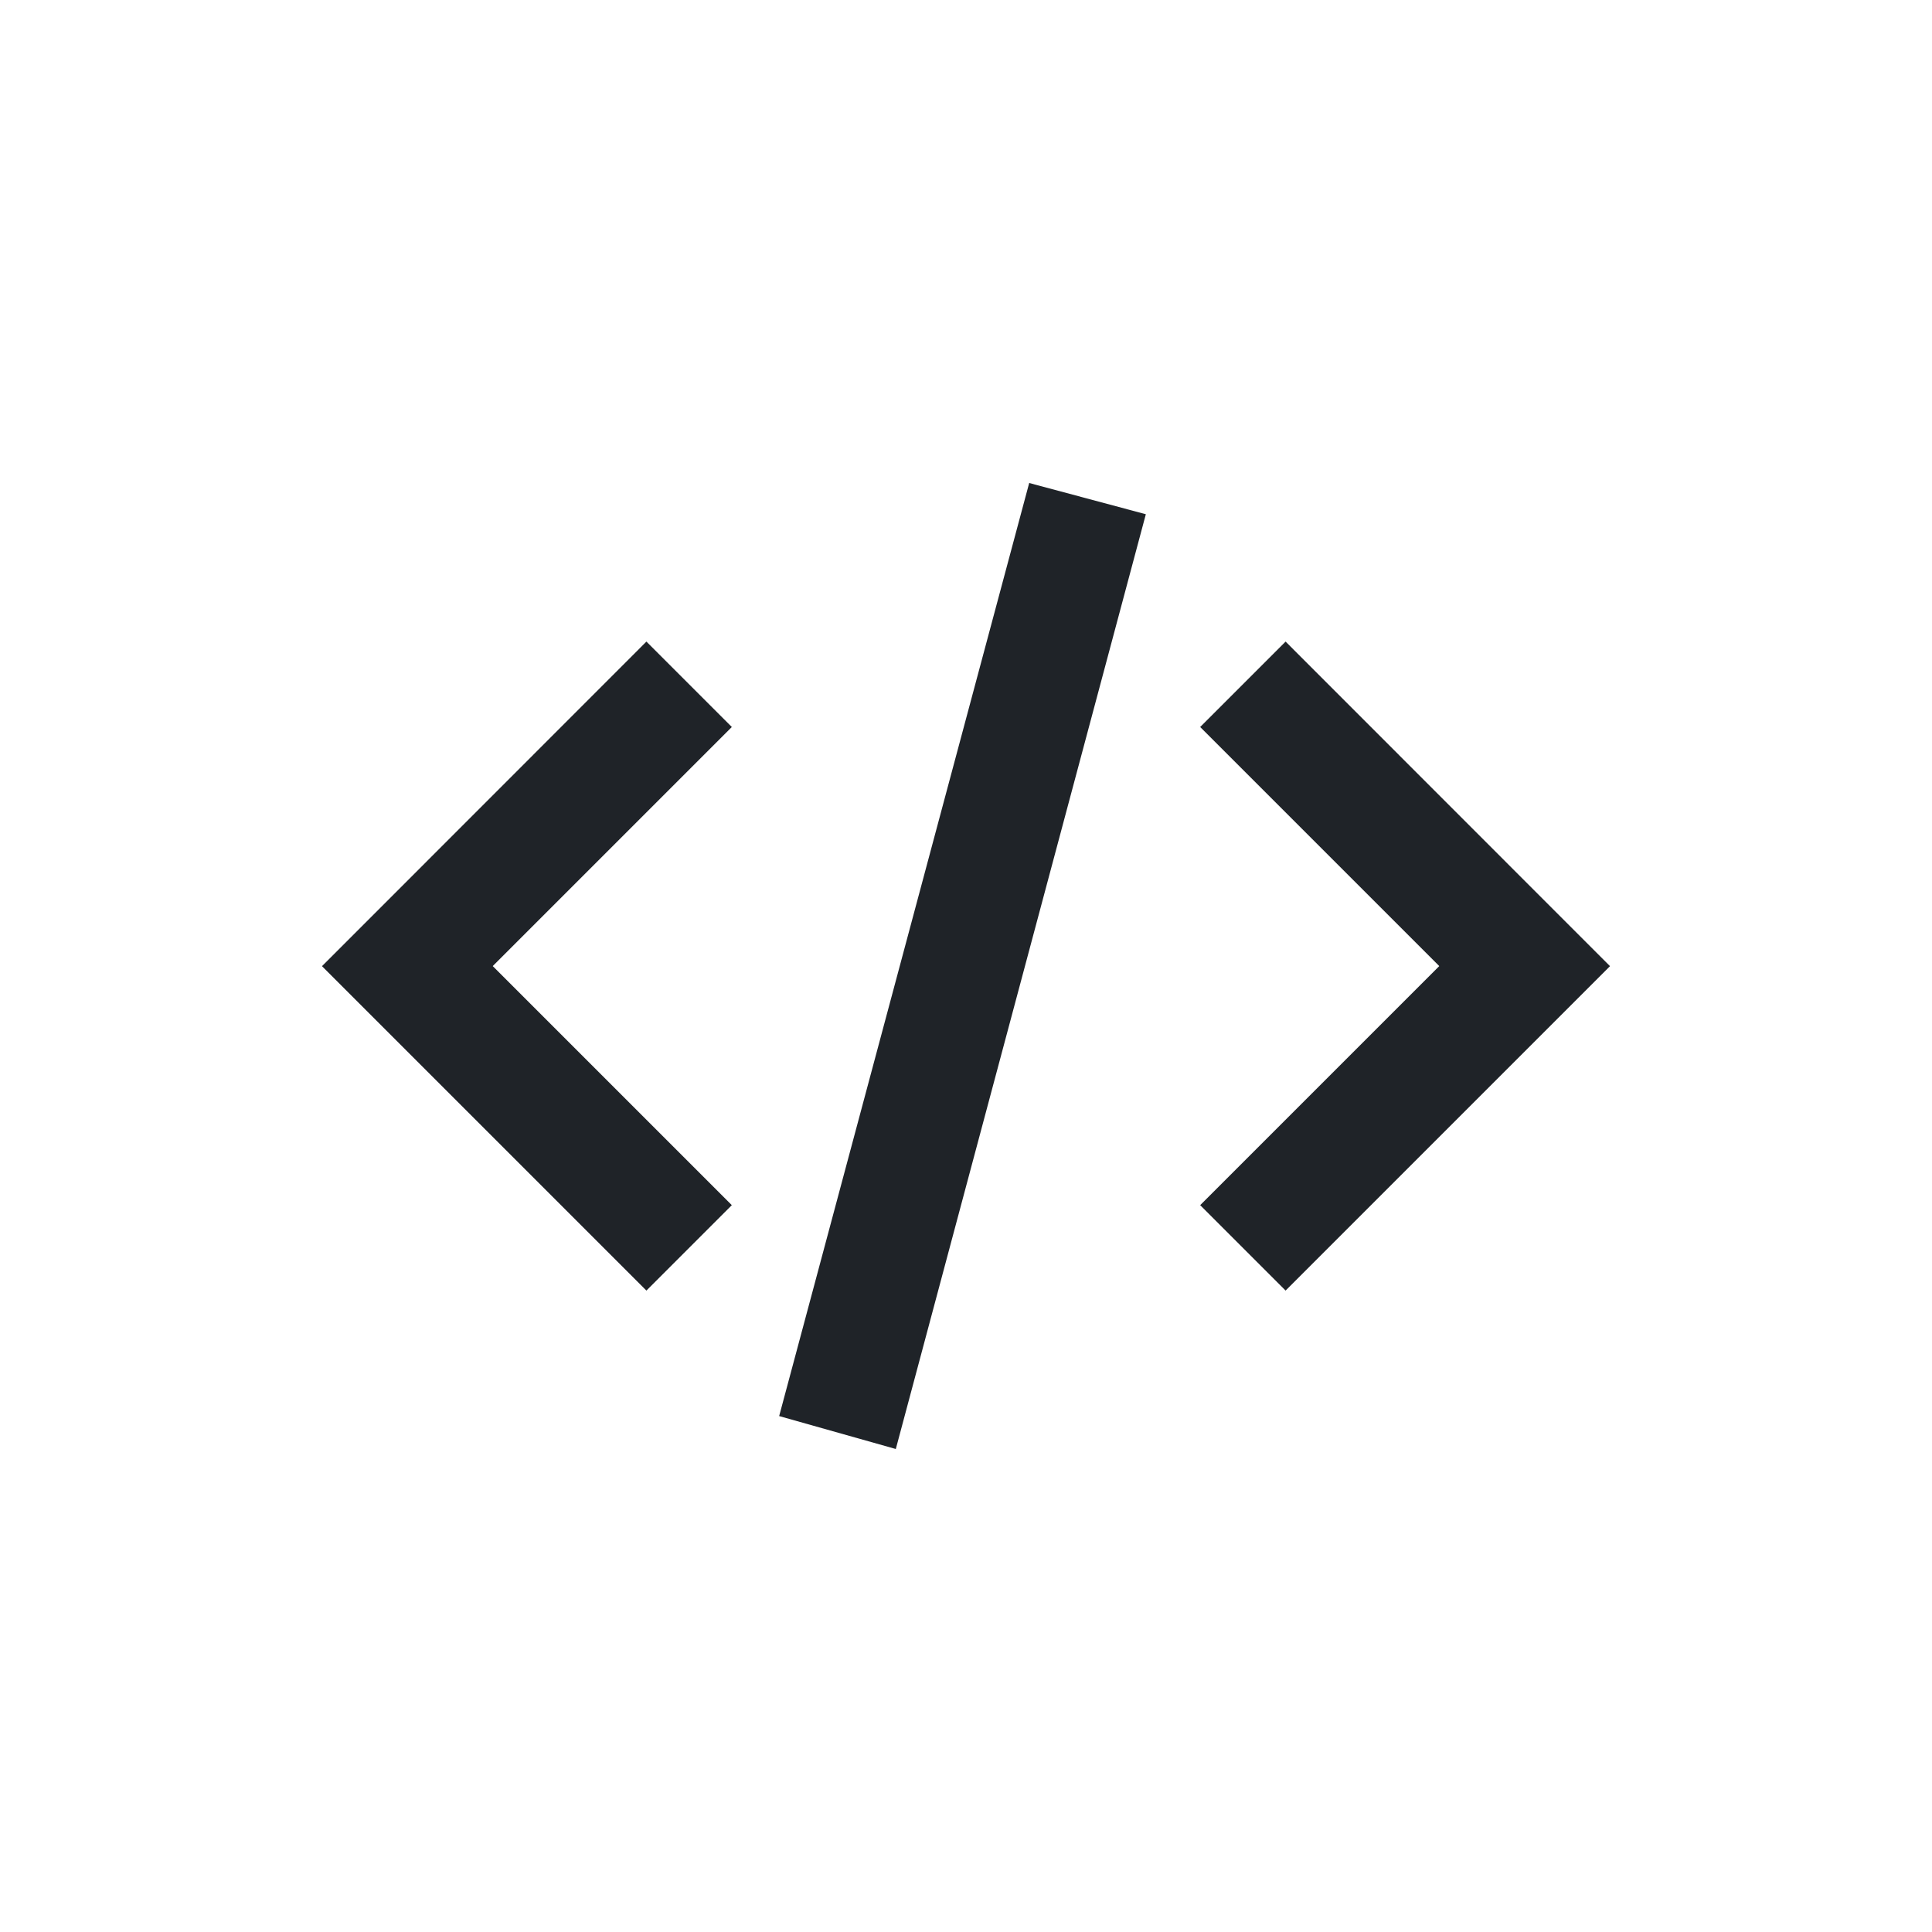
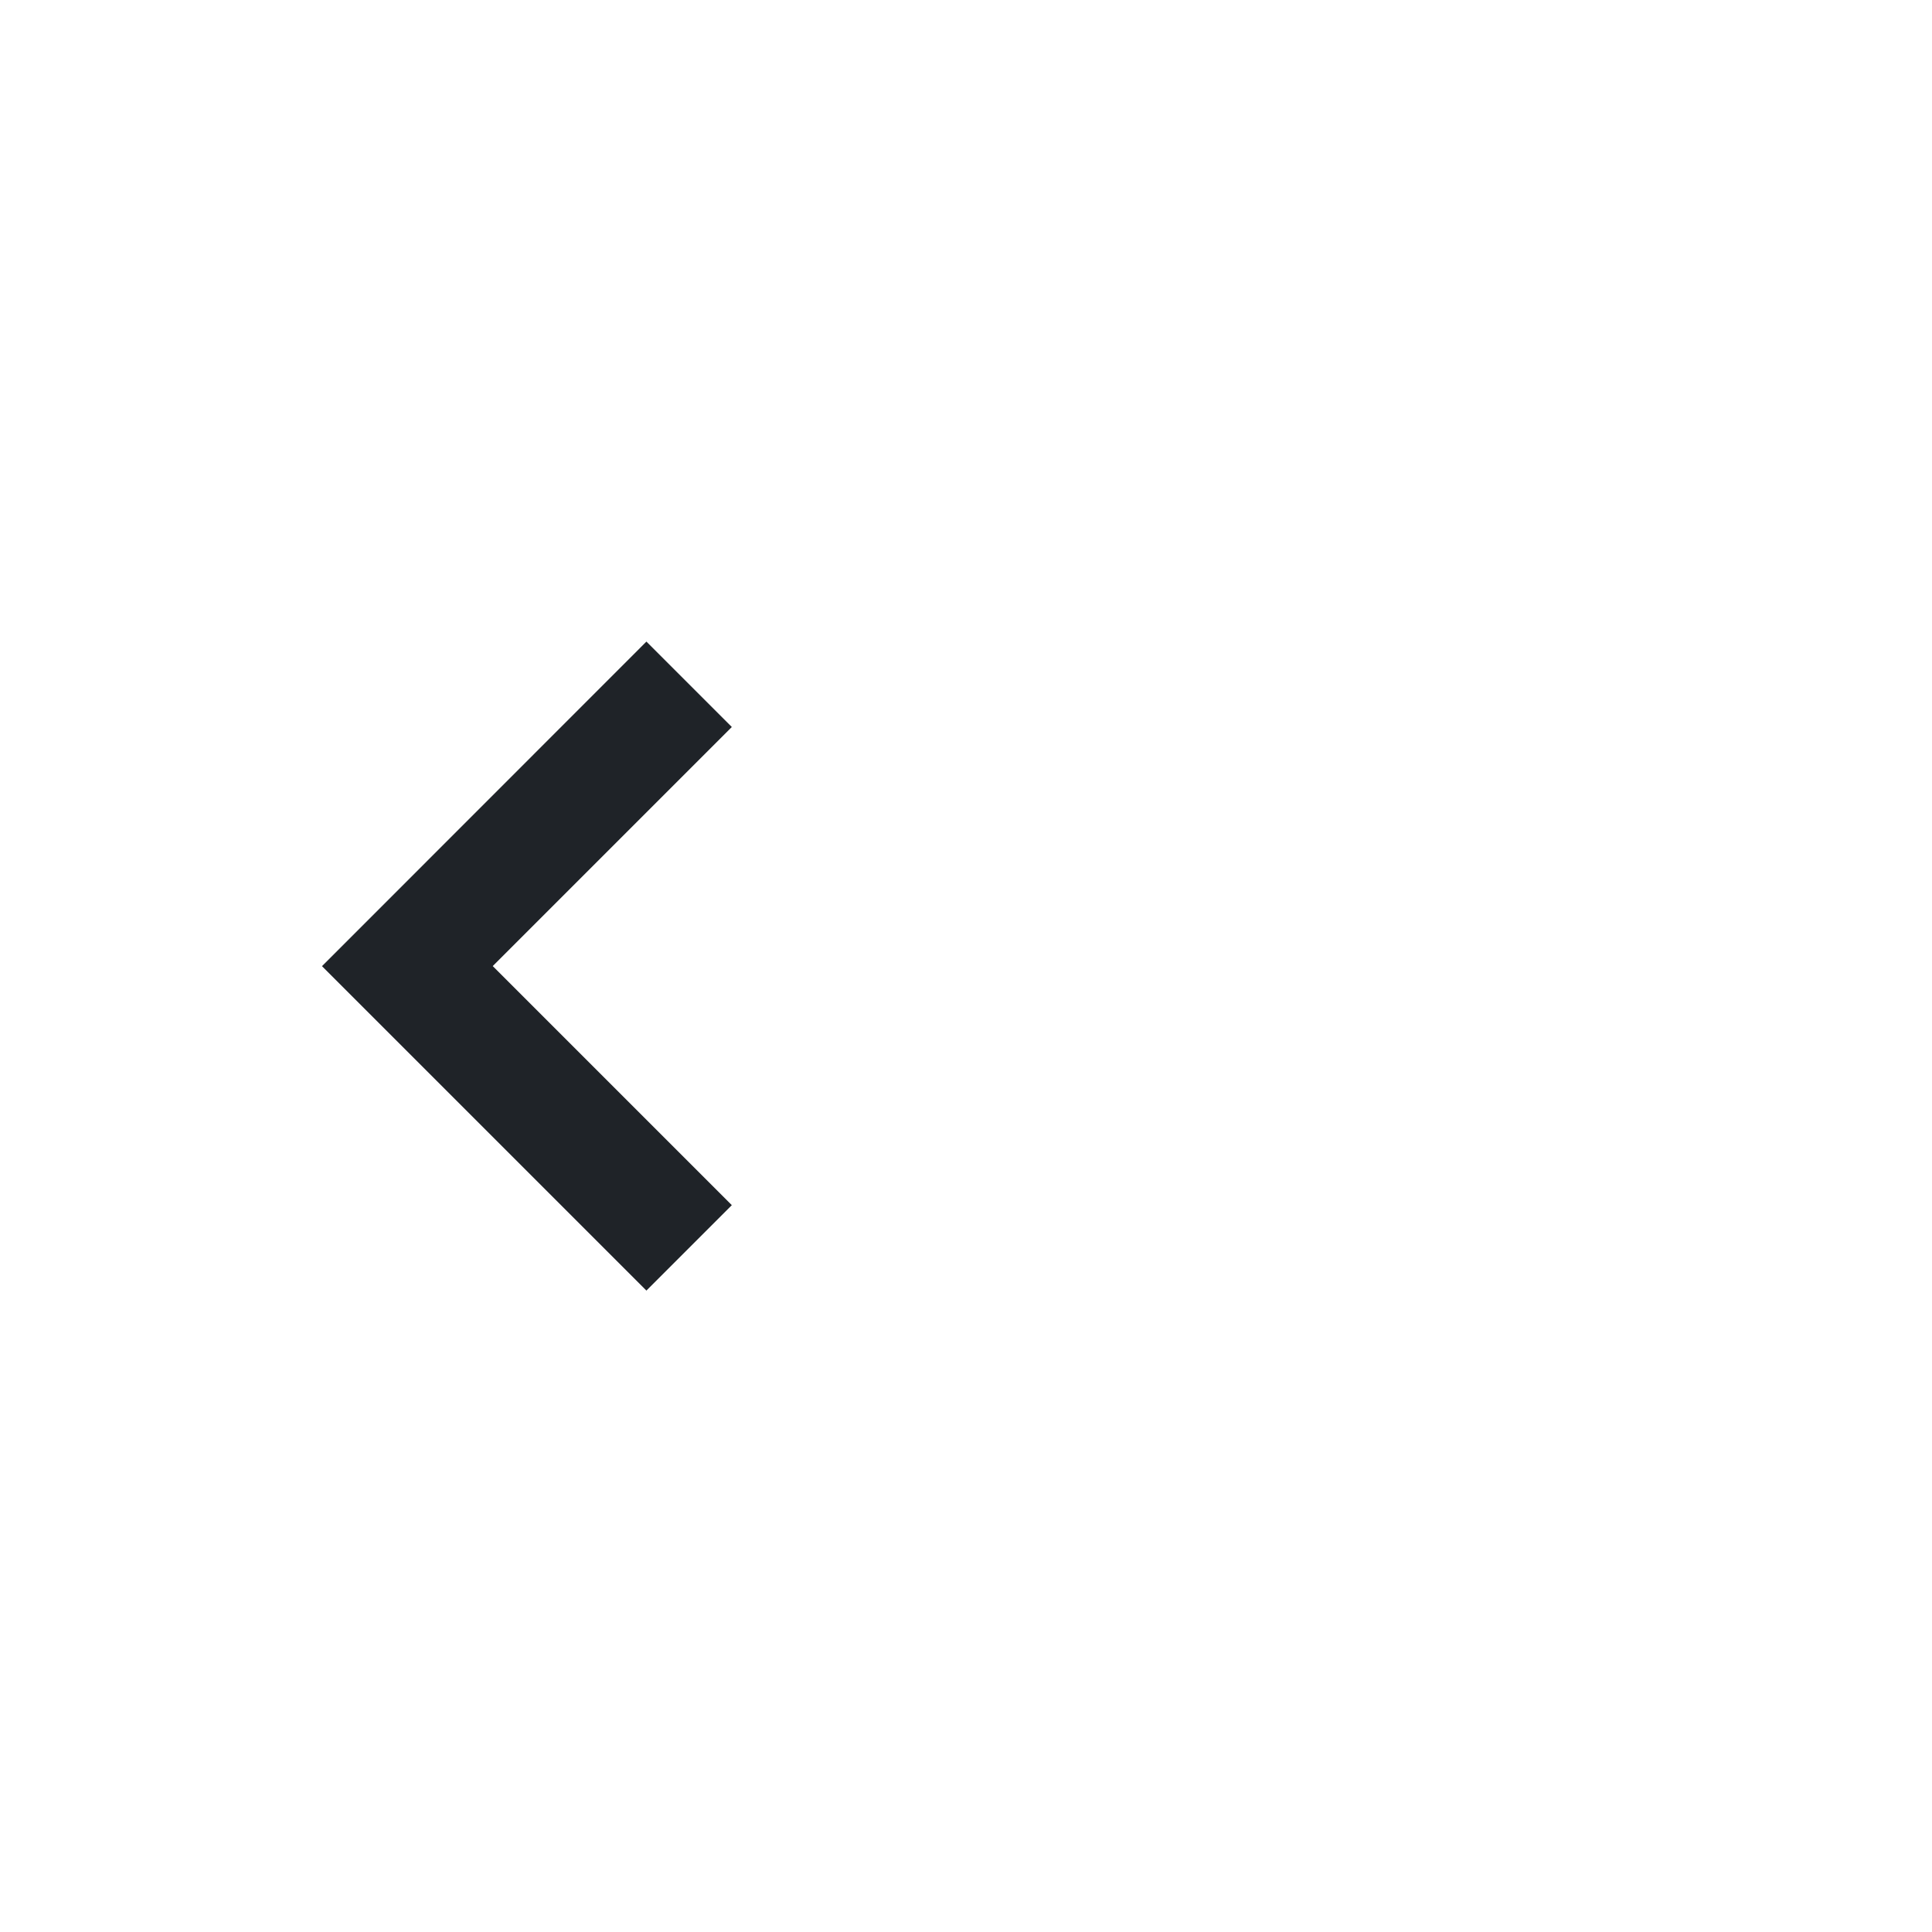
<svg xmlns="http://www.w3.org/2000/svg" fill="none" height="24" viewBox="0 0 24 24" width="24">
  <g clip-rule="evenodd" fill="#1f2328" fill-rule="evenodd">
-     <path d="m9.679 17.591 3.106-11.591 1.449.388-3.106 11.612z" />
    <path d="m8.03 7.97 1.061 1.061-2.97 2.97 2.97 2.97-1.061 1.061-4.03-4.03z" />
-     <path d="m15.97 7.97-1.061 1.061 2.97 2.97-2.97 2.97 1.061 1.061 4.03-4.03z" />
  </g>
</svg>